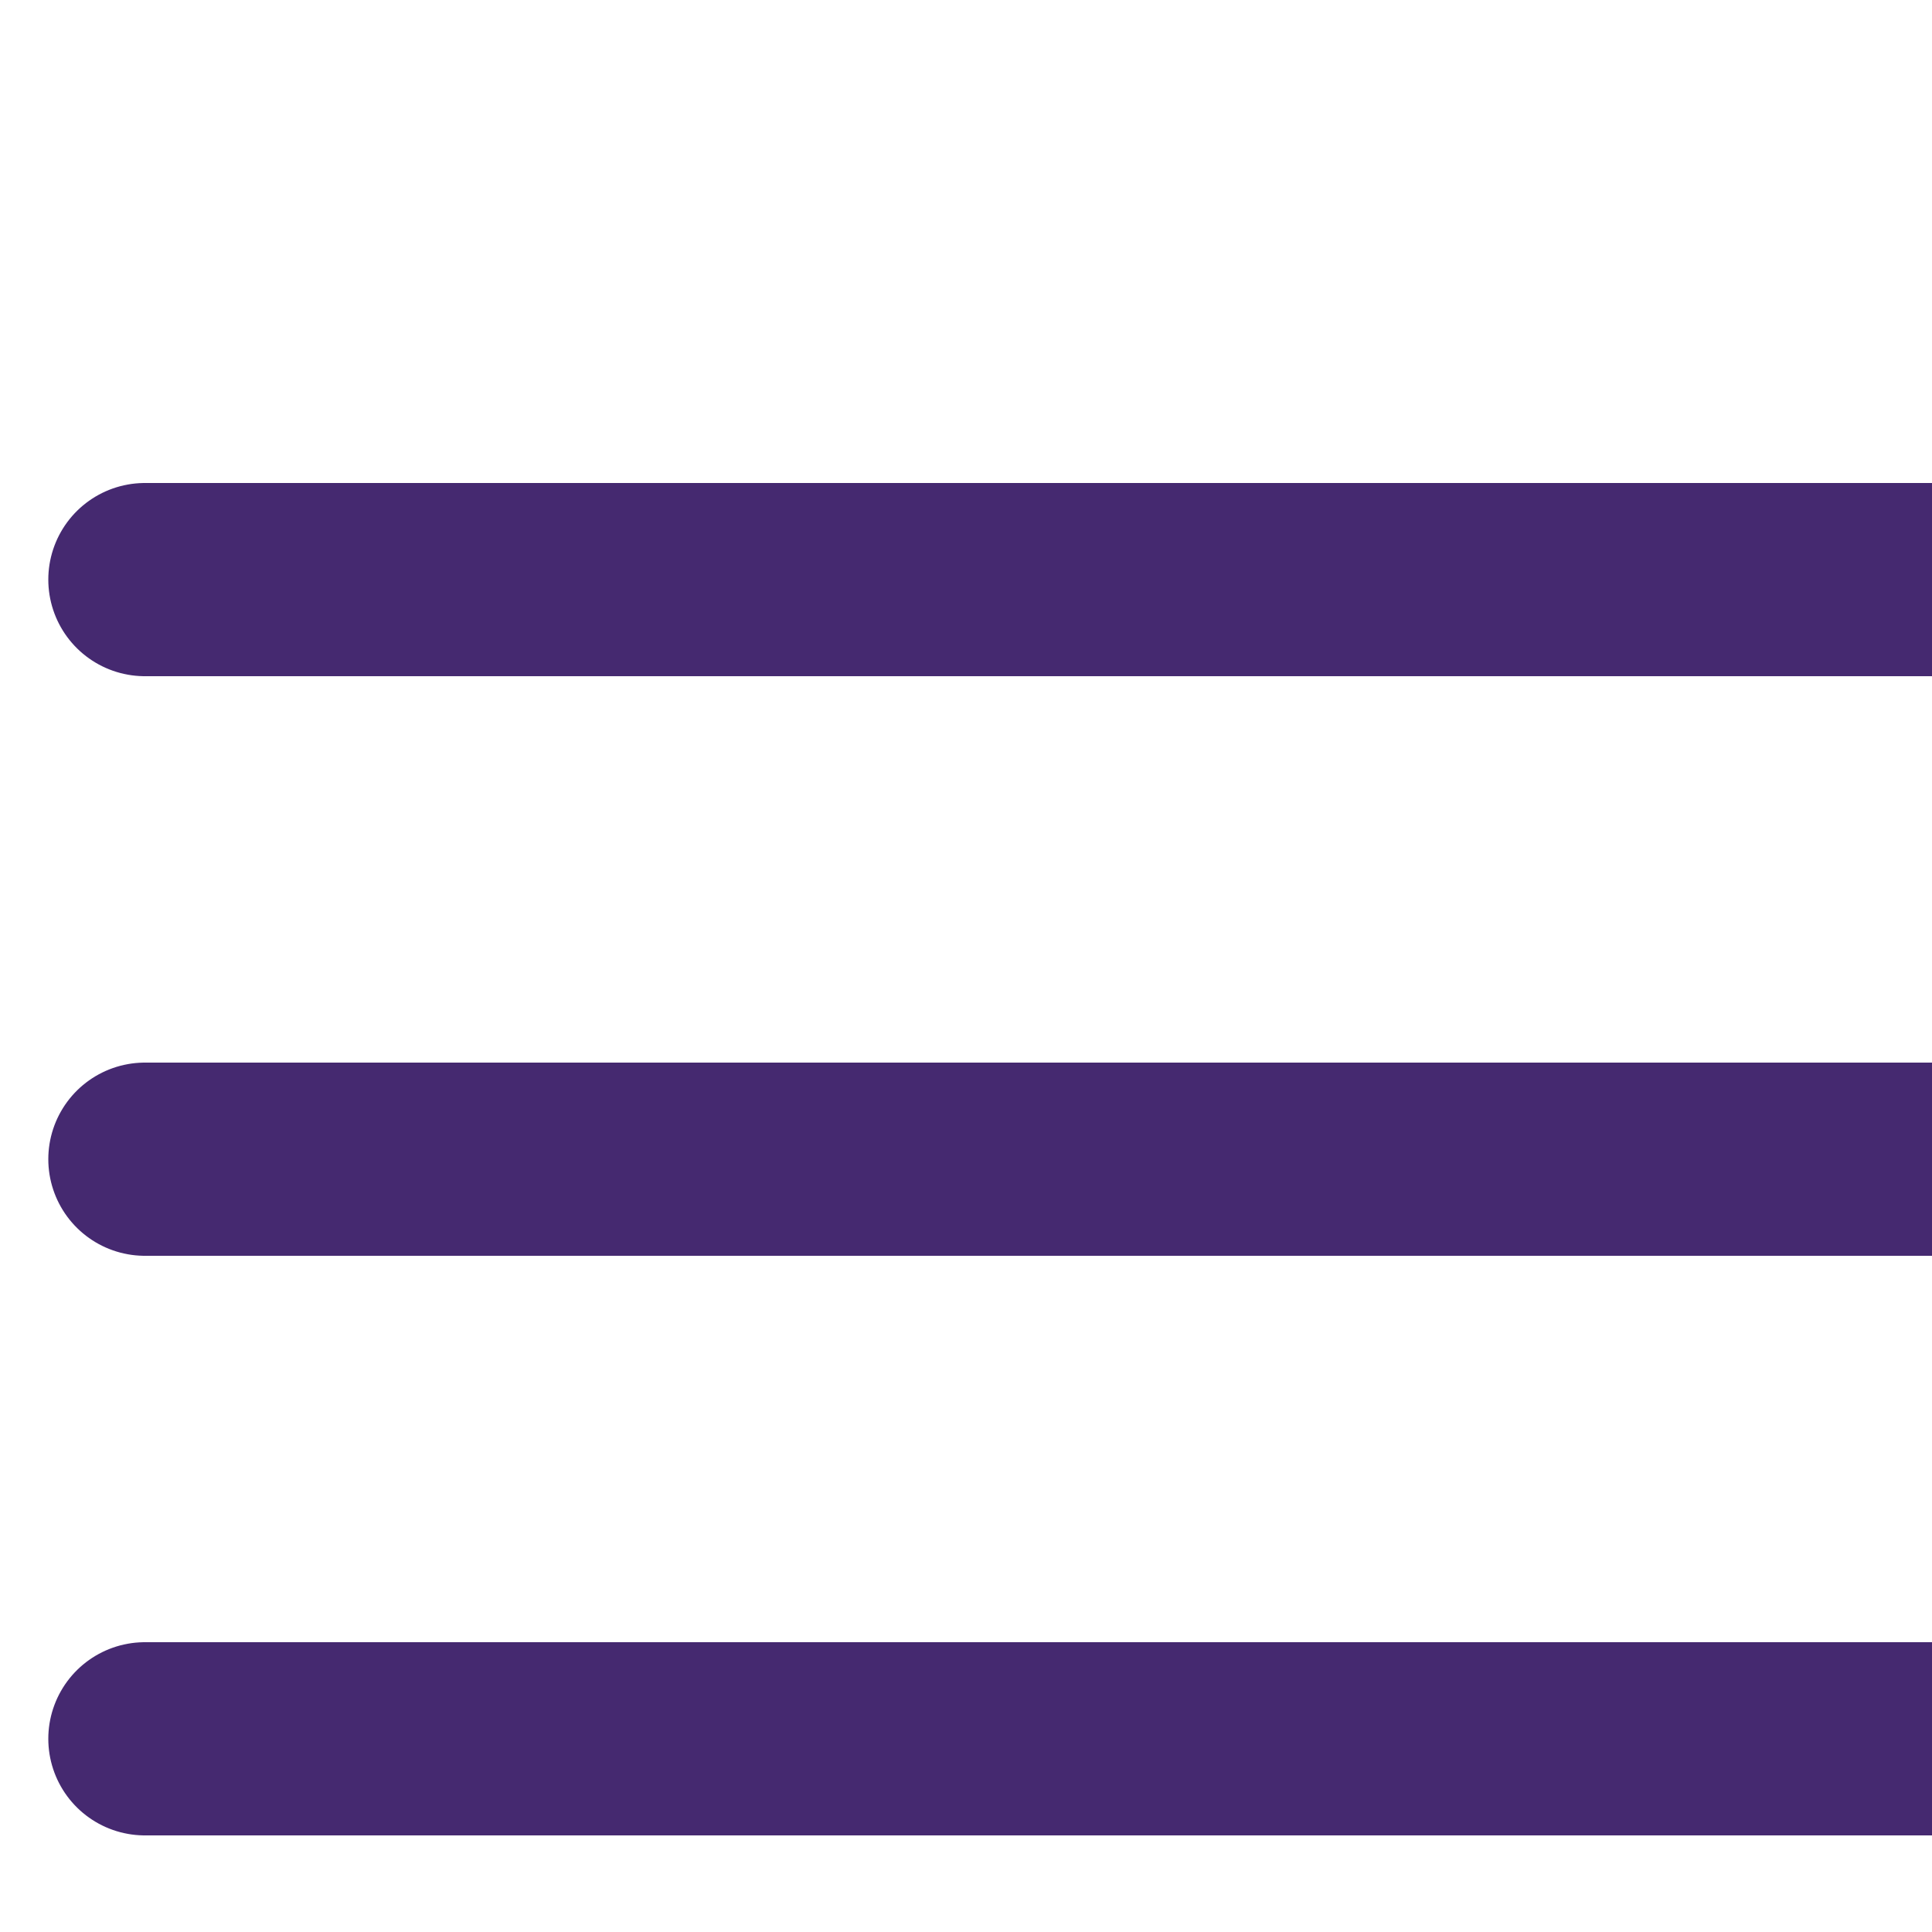
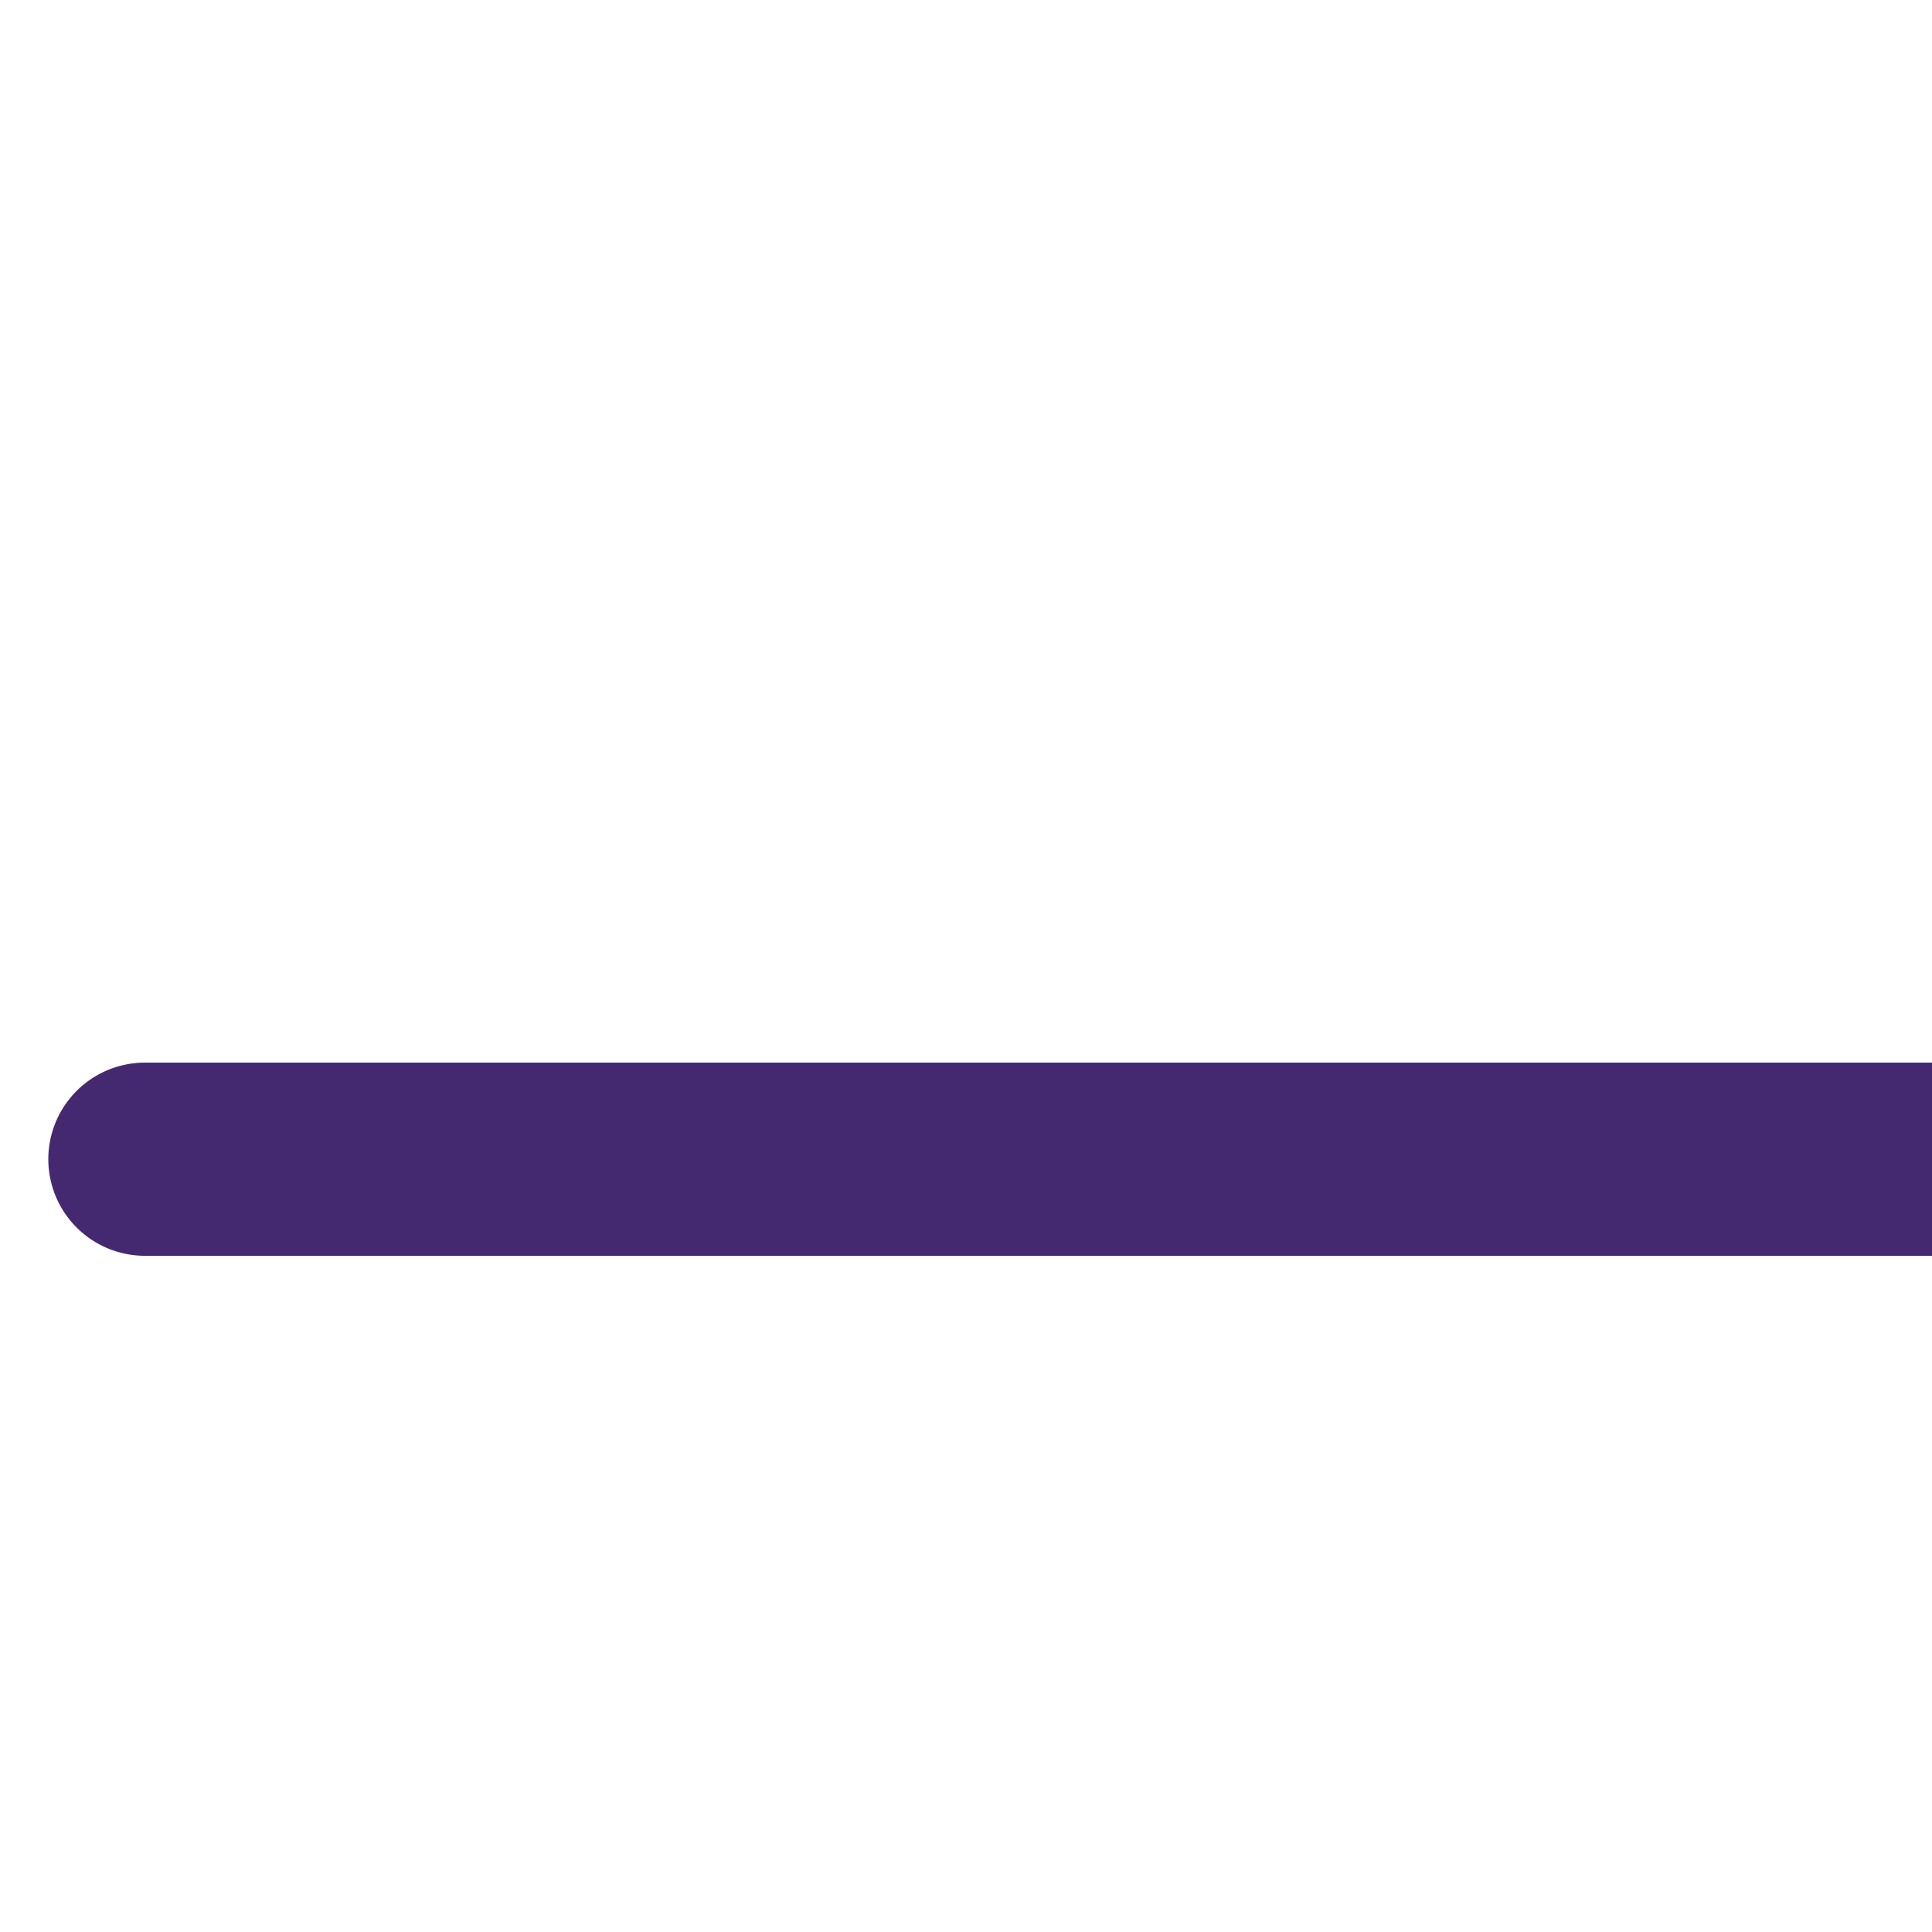
<svg xmlns="http://www.w3.org/2000/svg" width="40" height="40" viewBox="0 0 40 40" fill="none">
  <path d="M3 24H40" stroke="#452970" stroke-width="4" stroke-linecap="round" stroke-linejoin="round" />
-   <path d="M3 12H40" stroke="#452970" stroke-width="4" stroke-linecap="round" stroke-linejoin="round" />
-   <path d="M3 36H40" stroke="#452970" stroke-width="4" stroke-linecap="round" stroke-linejoin="round" />
</svg>